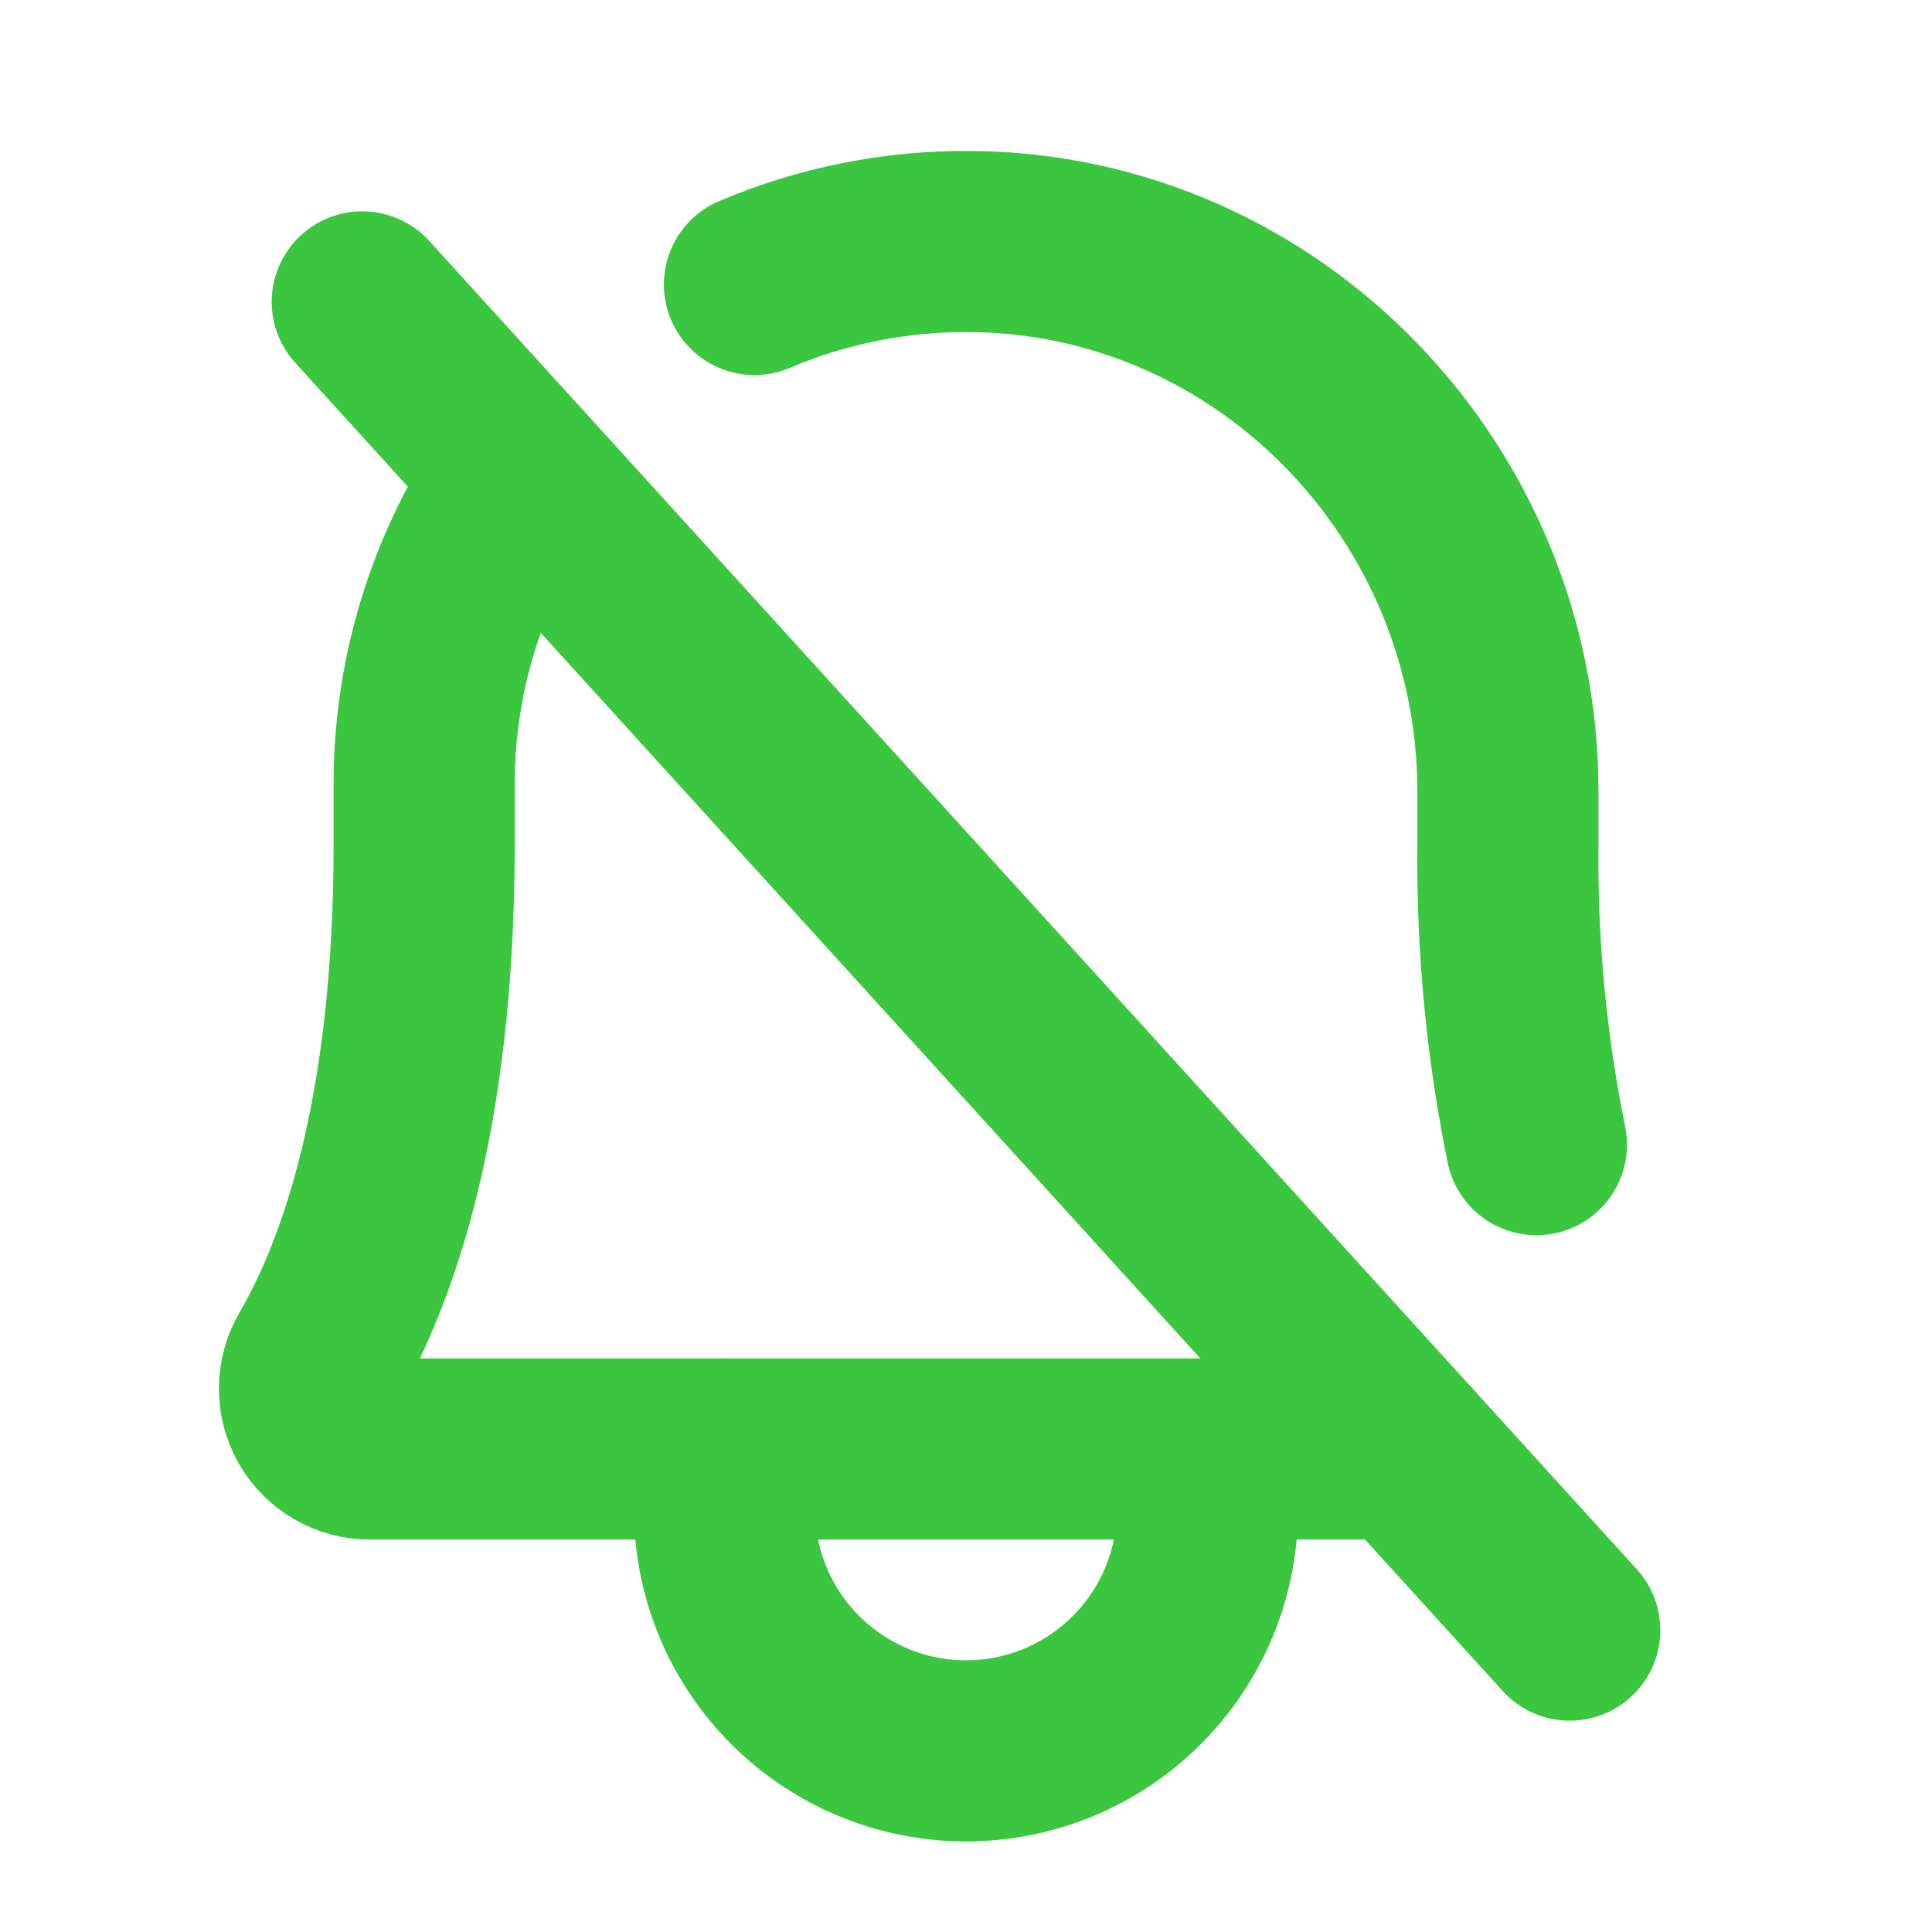
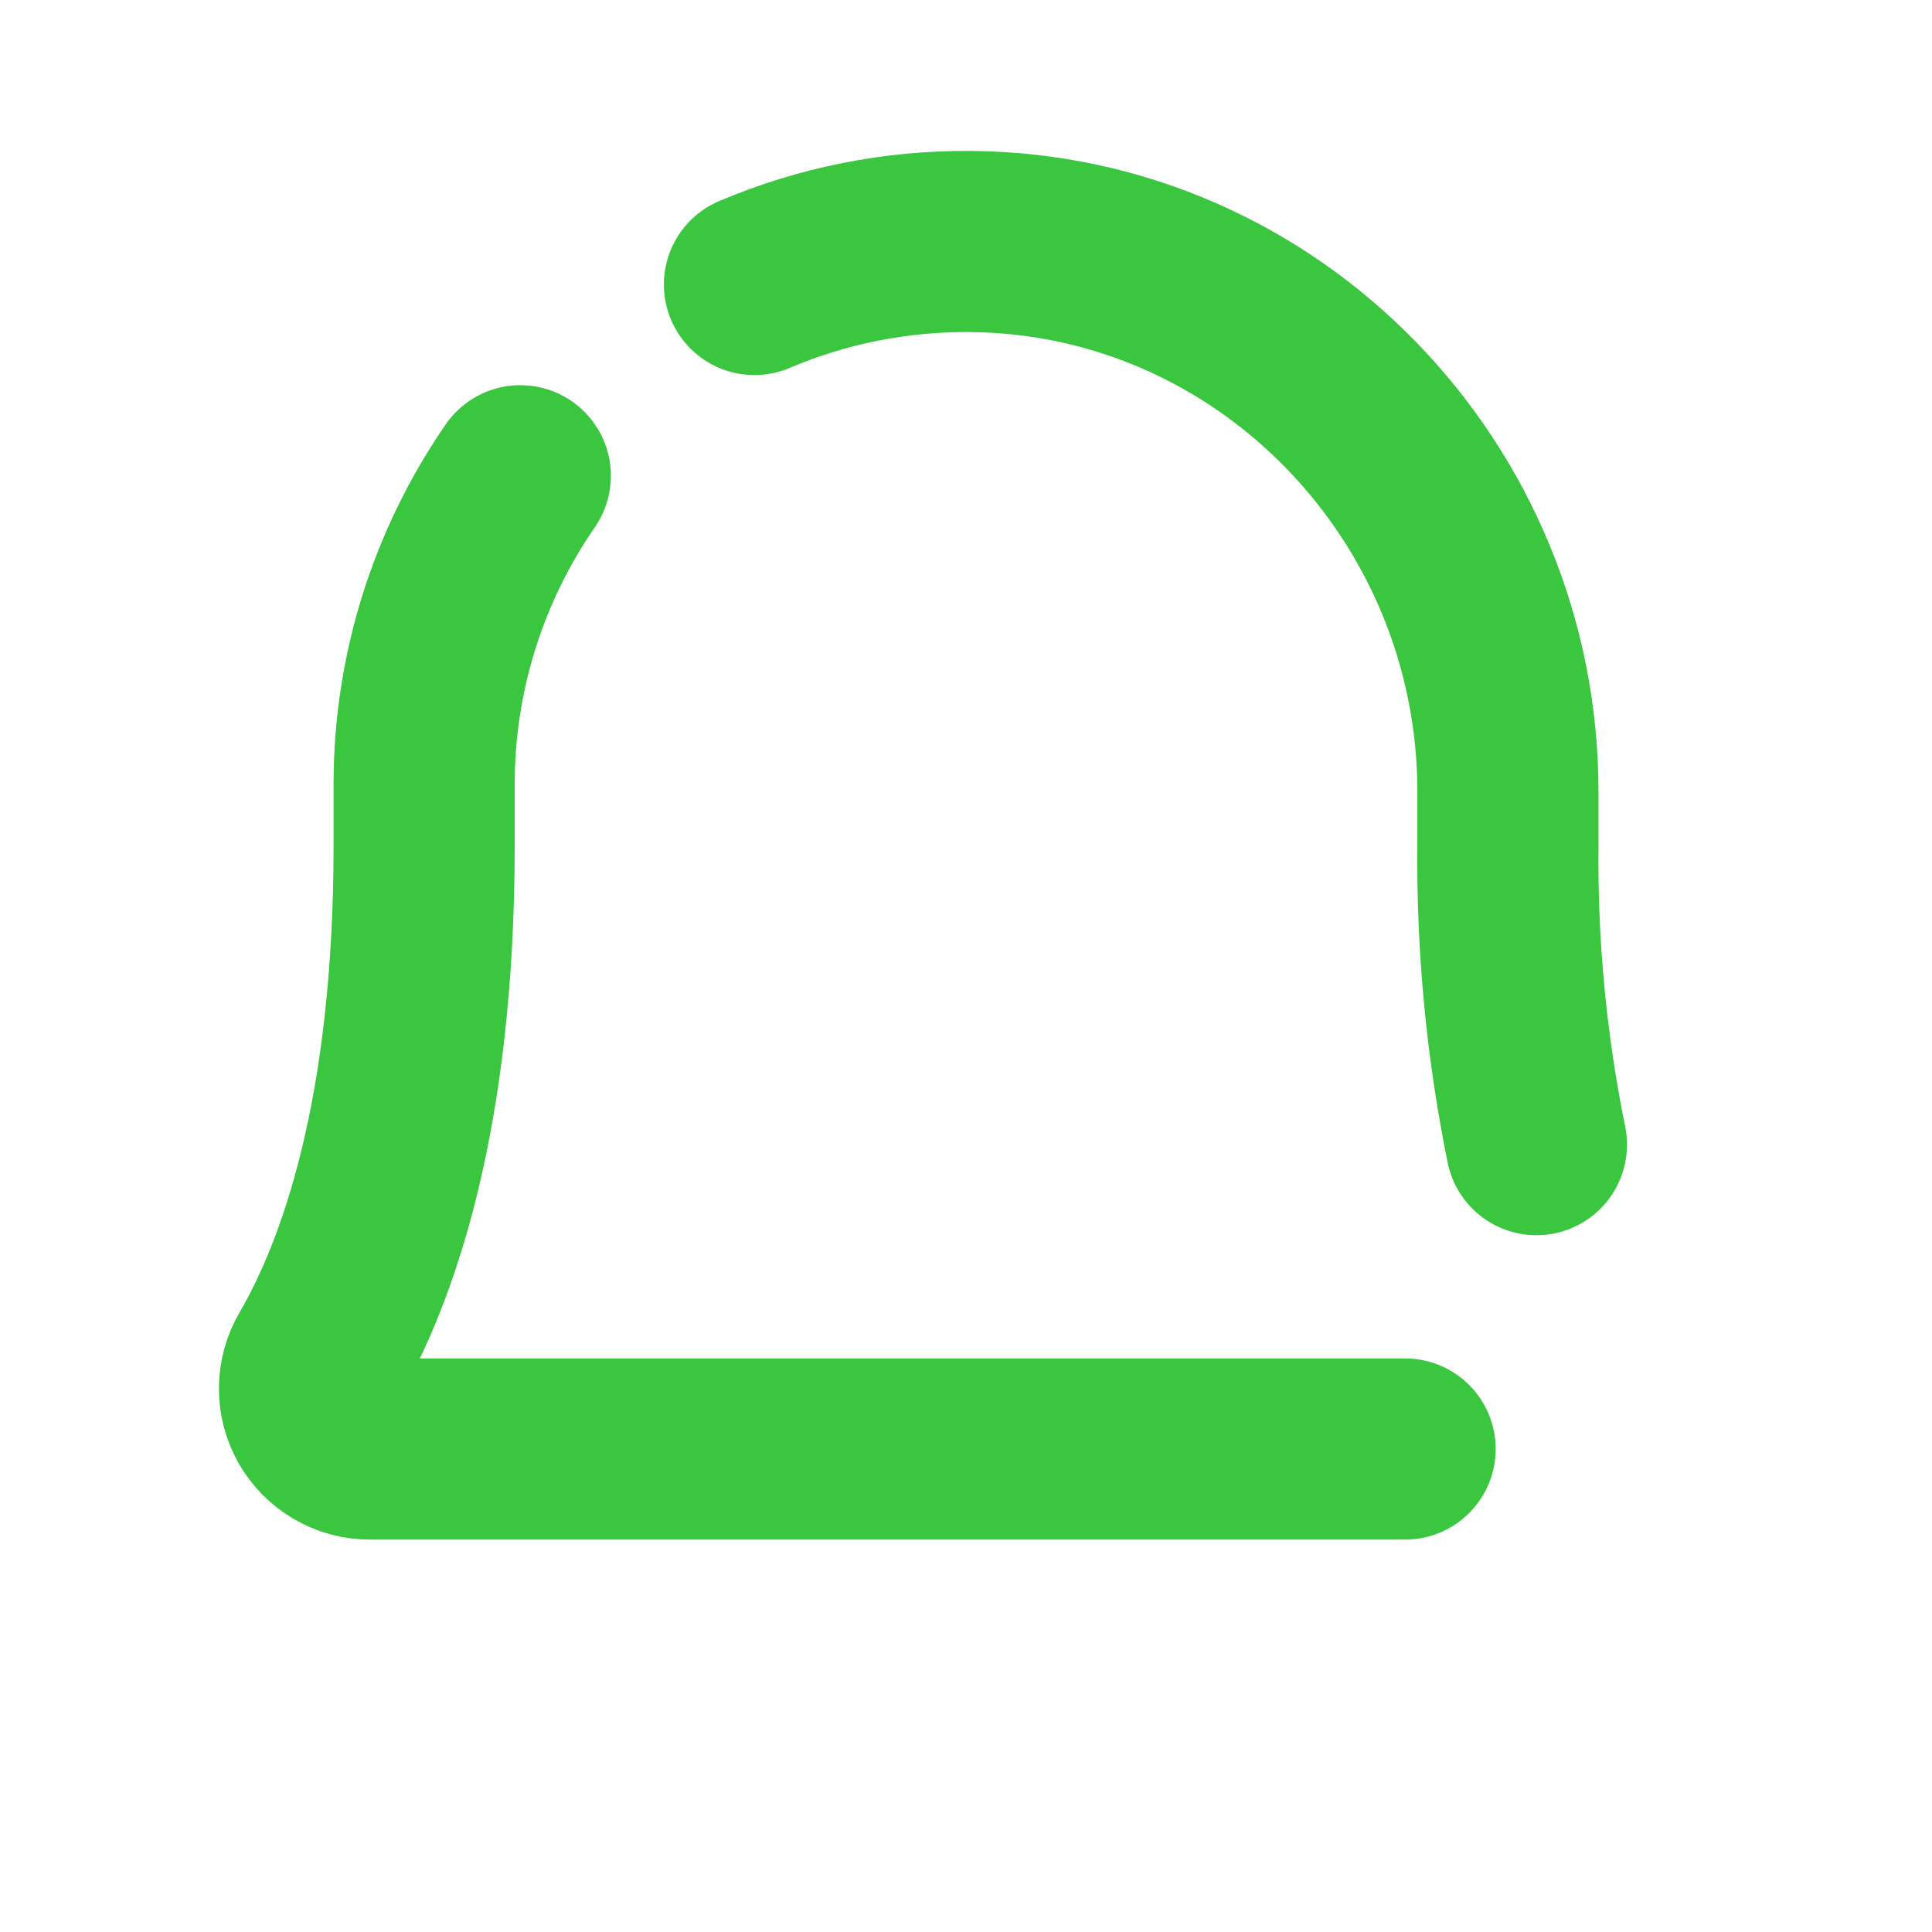
<svg xmlns="http://www.w3.org/2000/svg" width="32" height="32" viewBox="0 0 32 32" fill="none">
-   <path d="M6 5L26 27" stroke="#3AC63F" stroke-width="3" stroke-linecap="round" stroke-linejoin="round" />
-   <path d="M12 24V25C12 26.061 12.421 27.078 13.172 27.828C13.922 28.579 14.939 29 16 29C17.061 29 18.078 28.579 18.828 27.828C19.579 27.078 20 26.061 20 25V24" stroke="#3AC63F" stroke-width="3" stroke-linecap="round" stroke-linejoin="round" />
  <path d="M23.273 24H6.123C5.947 24 5.775 23.953 5.623 23.864C5.471 23.776 5.345 23.649 5.257 23.496C5.17 23.343 5.125 23.171 5.126 22.995C5.127 22.819 5.174 22.646 5.263 22.495C6.088 21.075 7.025 18.477 7.025 14V13C7.022 11.171 7.578 9.385 8.618 7.88" stroke="#3AC63F" stroke-width="3" stroke-linecap="round" stroke-linejoin="round" />
  <path d="M12.496 4.712C13.625 4.232 14.841 3.99 16.069 4C21.017 4.037 24.976 8.151 24.976 13.113V14C24.958 15.665 25.116 17.328 25.448 18.959" stroke="#3AC63F" stroke-width="3" stroke-linecap="round" stroke-linejoin="round" />
</svg>